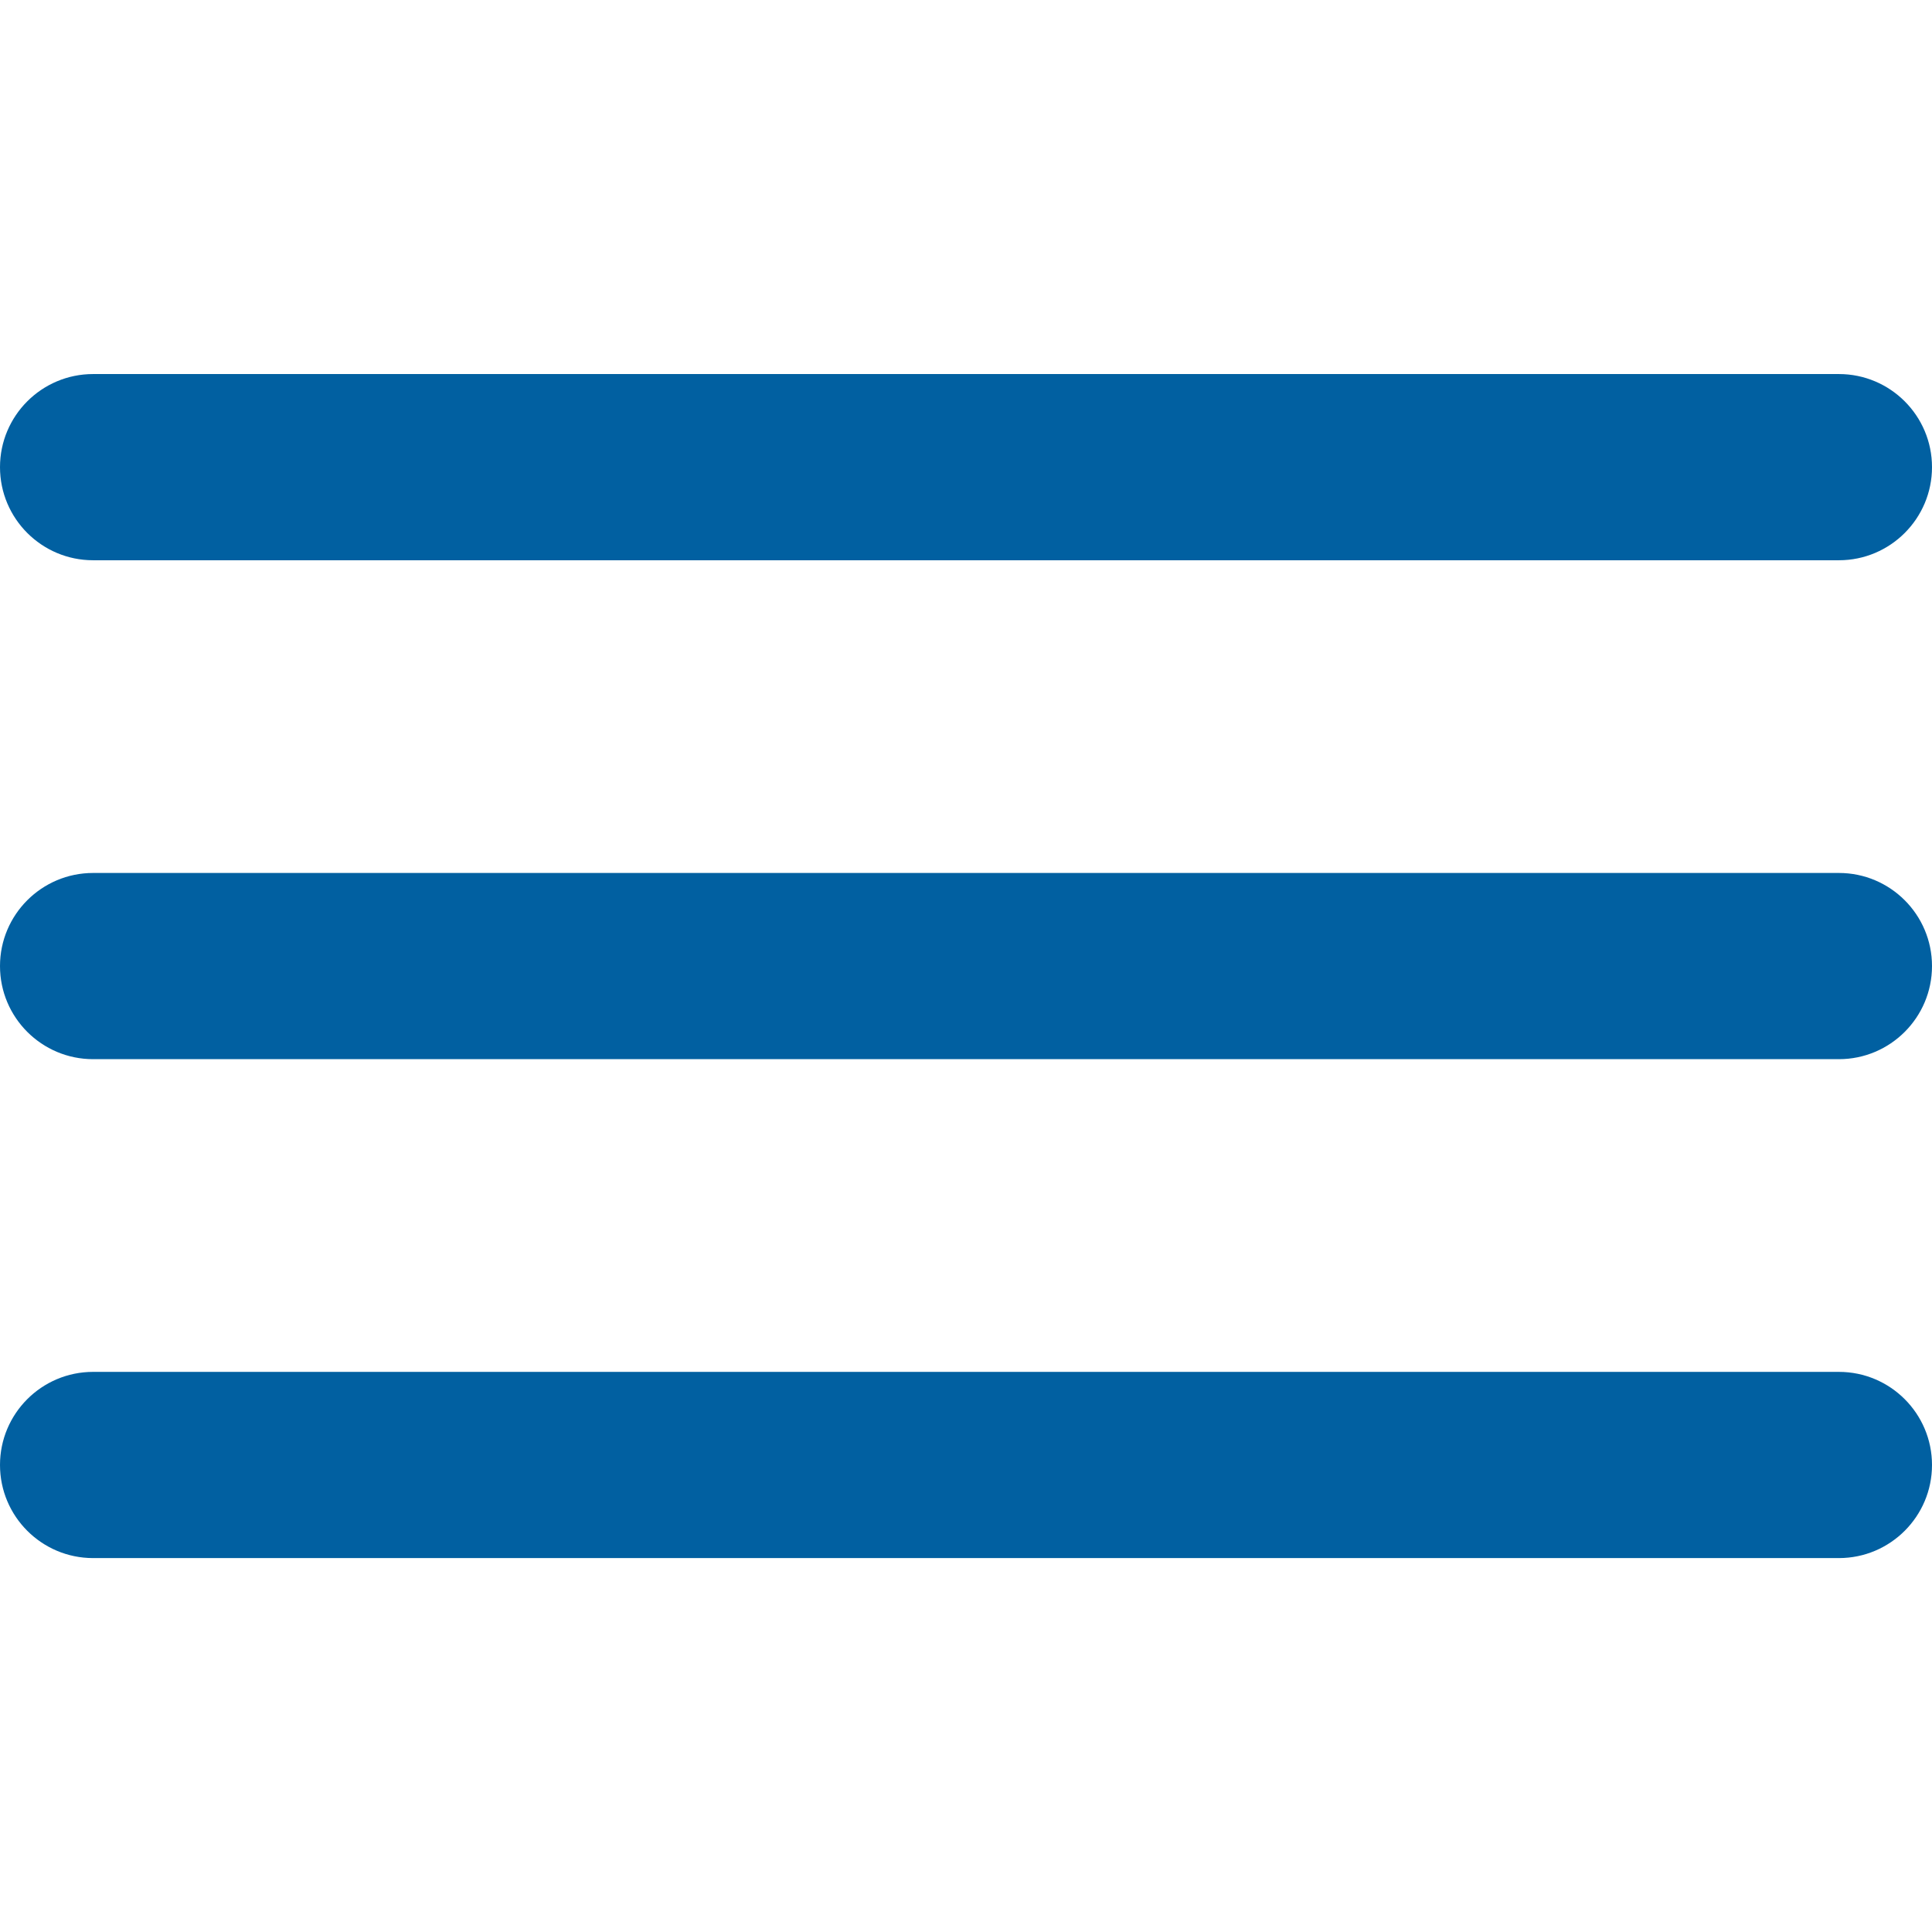
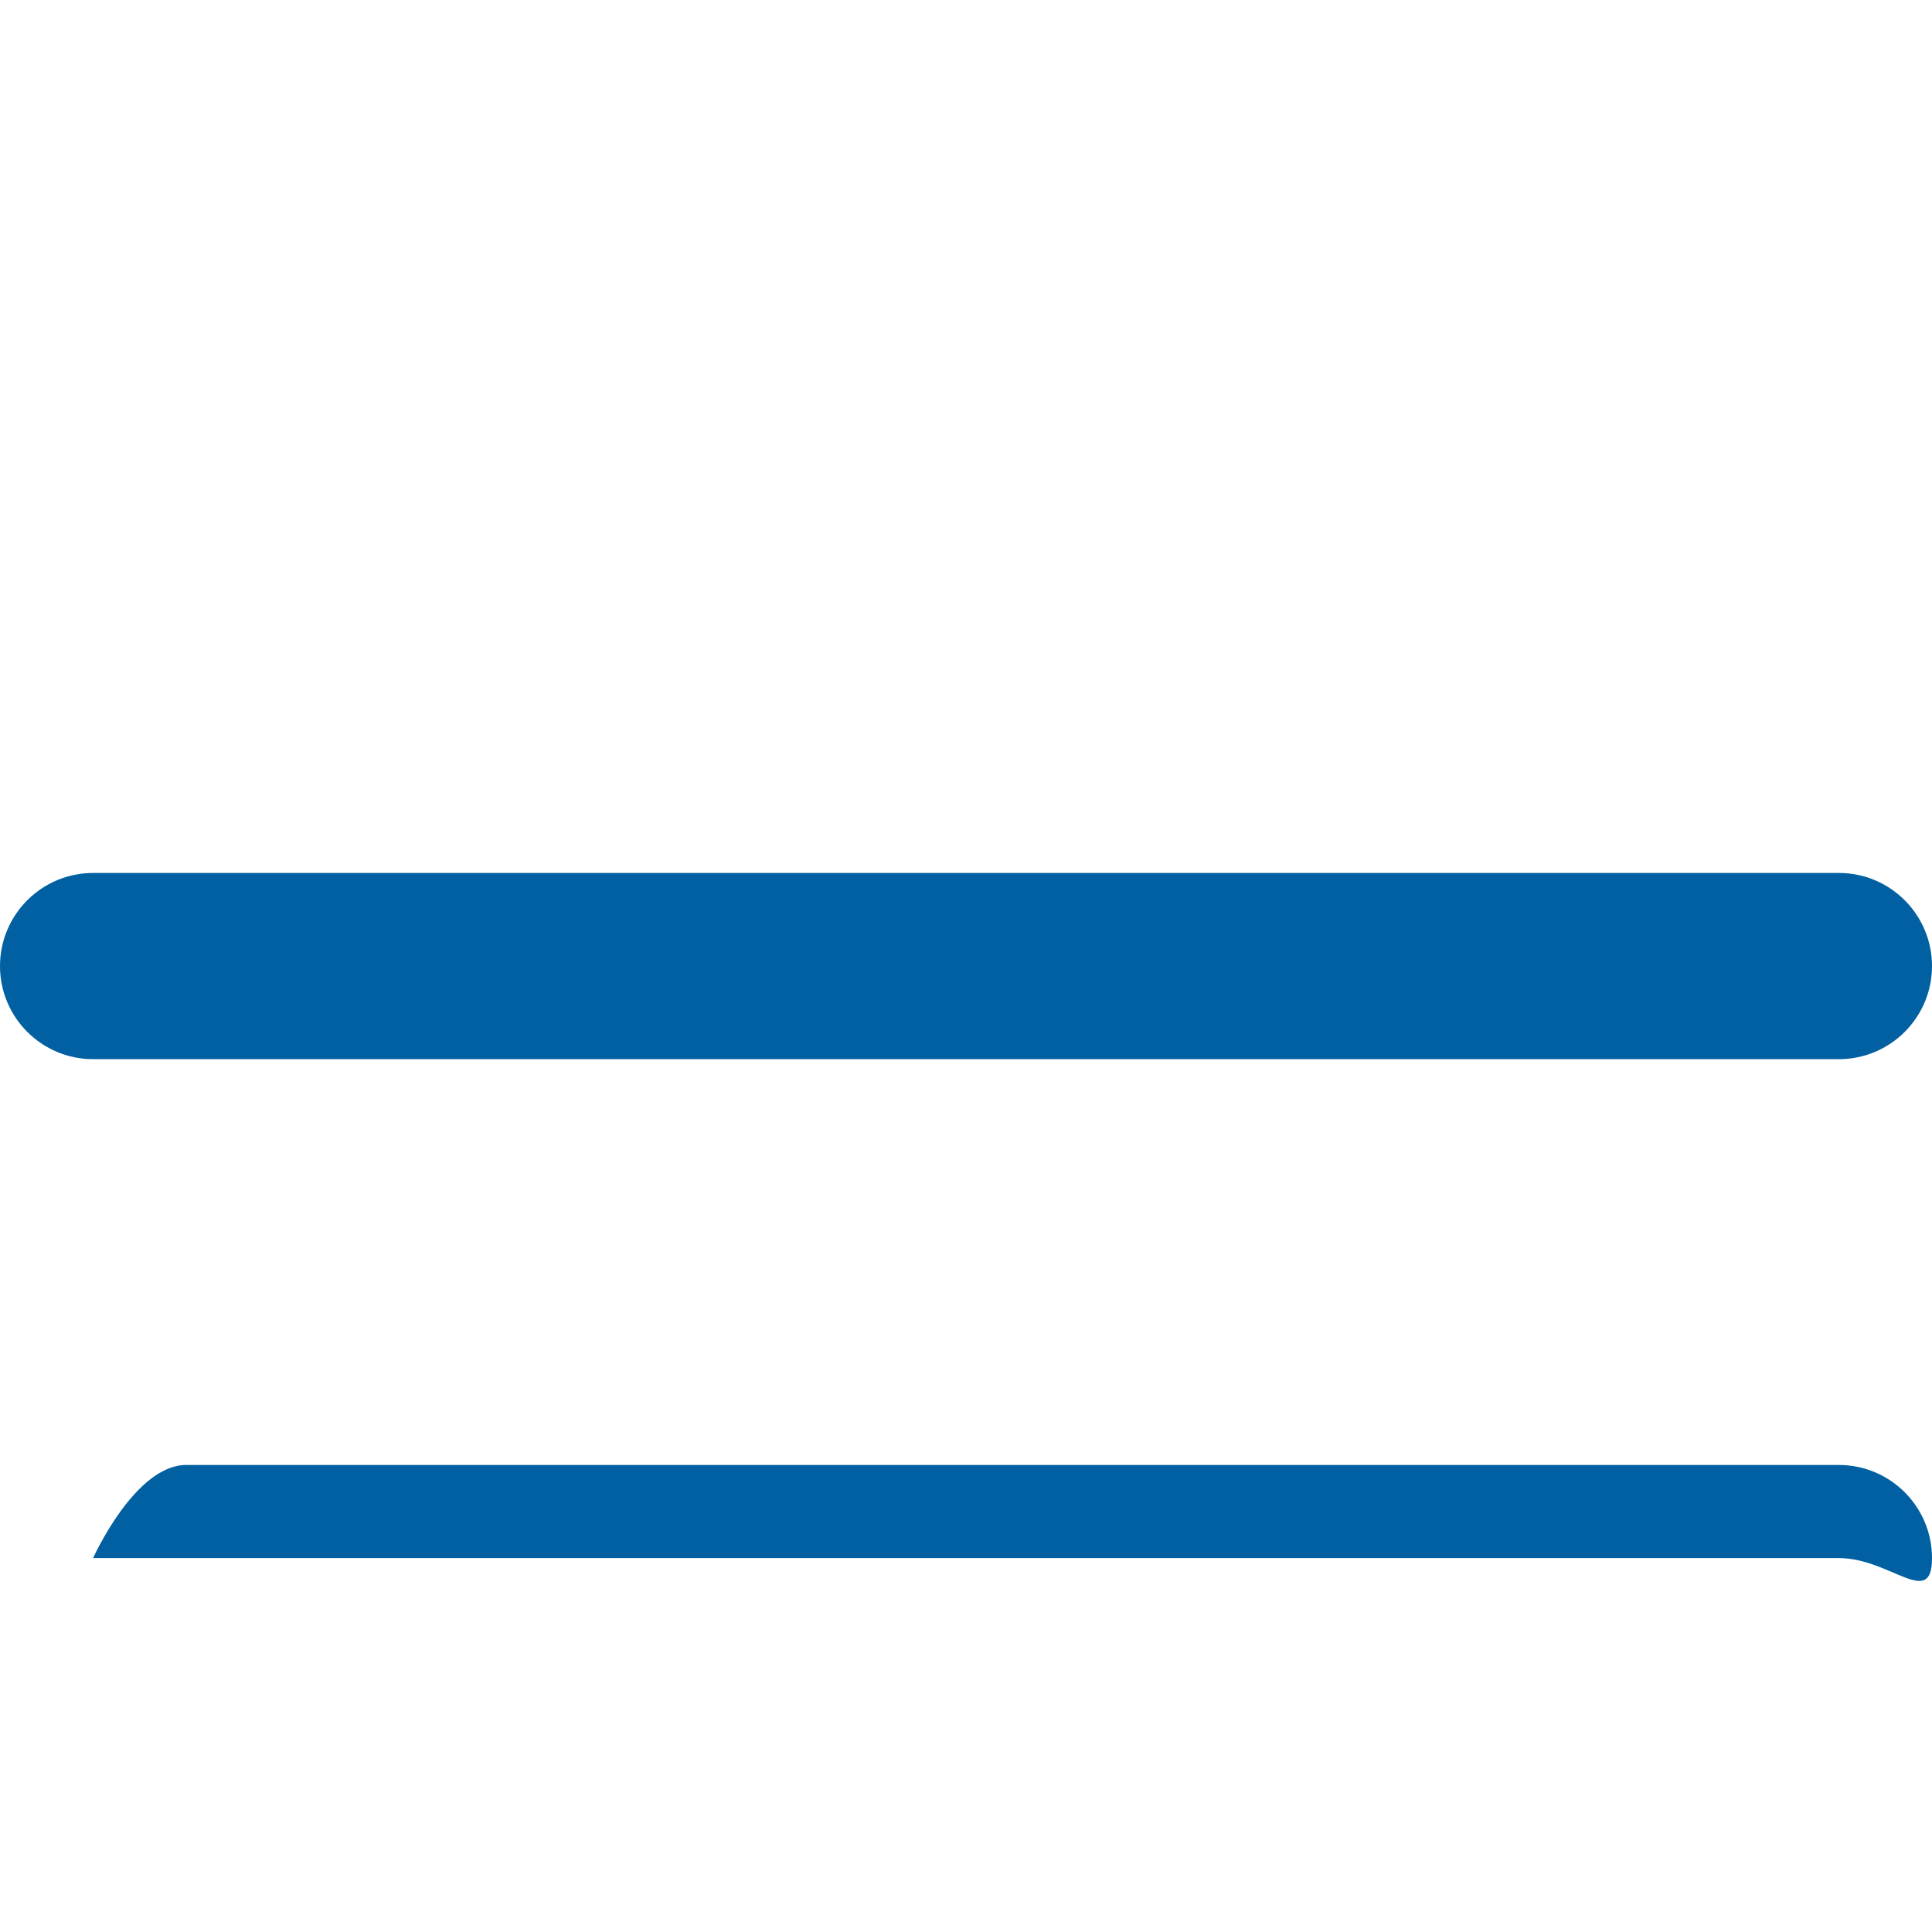
<svg xmlns="http://www.w3.org/2000/svg" version="1.1" id="Livello_1" x="0px" y="0px" viewBox="0 0 1417.3 1417.3" style="enable-background:new 0 0 1417.3 1417.3;" xml:space="preserve">
  <style type="text/css">
	.st0{fill:#0160A1;}
</style>
  <g>
-     <path class="st0" d="M1349,411H68.3C30.6,411,0,380.4,0,342.7s30.6-68.3,68.3-68.3H1349c37.7,0,68.3,30.6,68.3,68.3   S1386.7,411,1349,411z" />
    <path class="st0" d="M1349,777H68.3C30.6,777,0,746.4,0,708.7s30.6-68.3,68.3-68.3H1349c37.7,0,68.3,30.6,68.3,68.3   S1386.7,777,1349,777z" />
-     <path class="st0" d="M1349,1143H68.3c-37.7,0-68.3-30.6-68.3-68.3s30.6-68.3,68.3-68.3H1349c37.7,0,68.3,30.6,68.3,68.3   S1386.7,1143,1349,1143z" />
+     <path class="st0" d="M1349,1143H68.3s30.6-68.3,68.3-68.3H1349c37.7,0,68.3,30.6,68.3,68.3   S1386.7,1143,1349,1143z" />
  </g>
</svg>